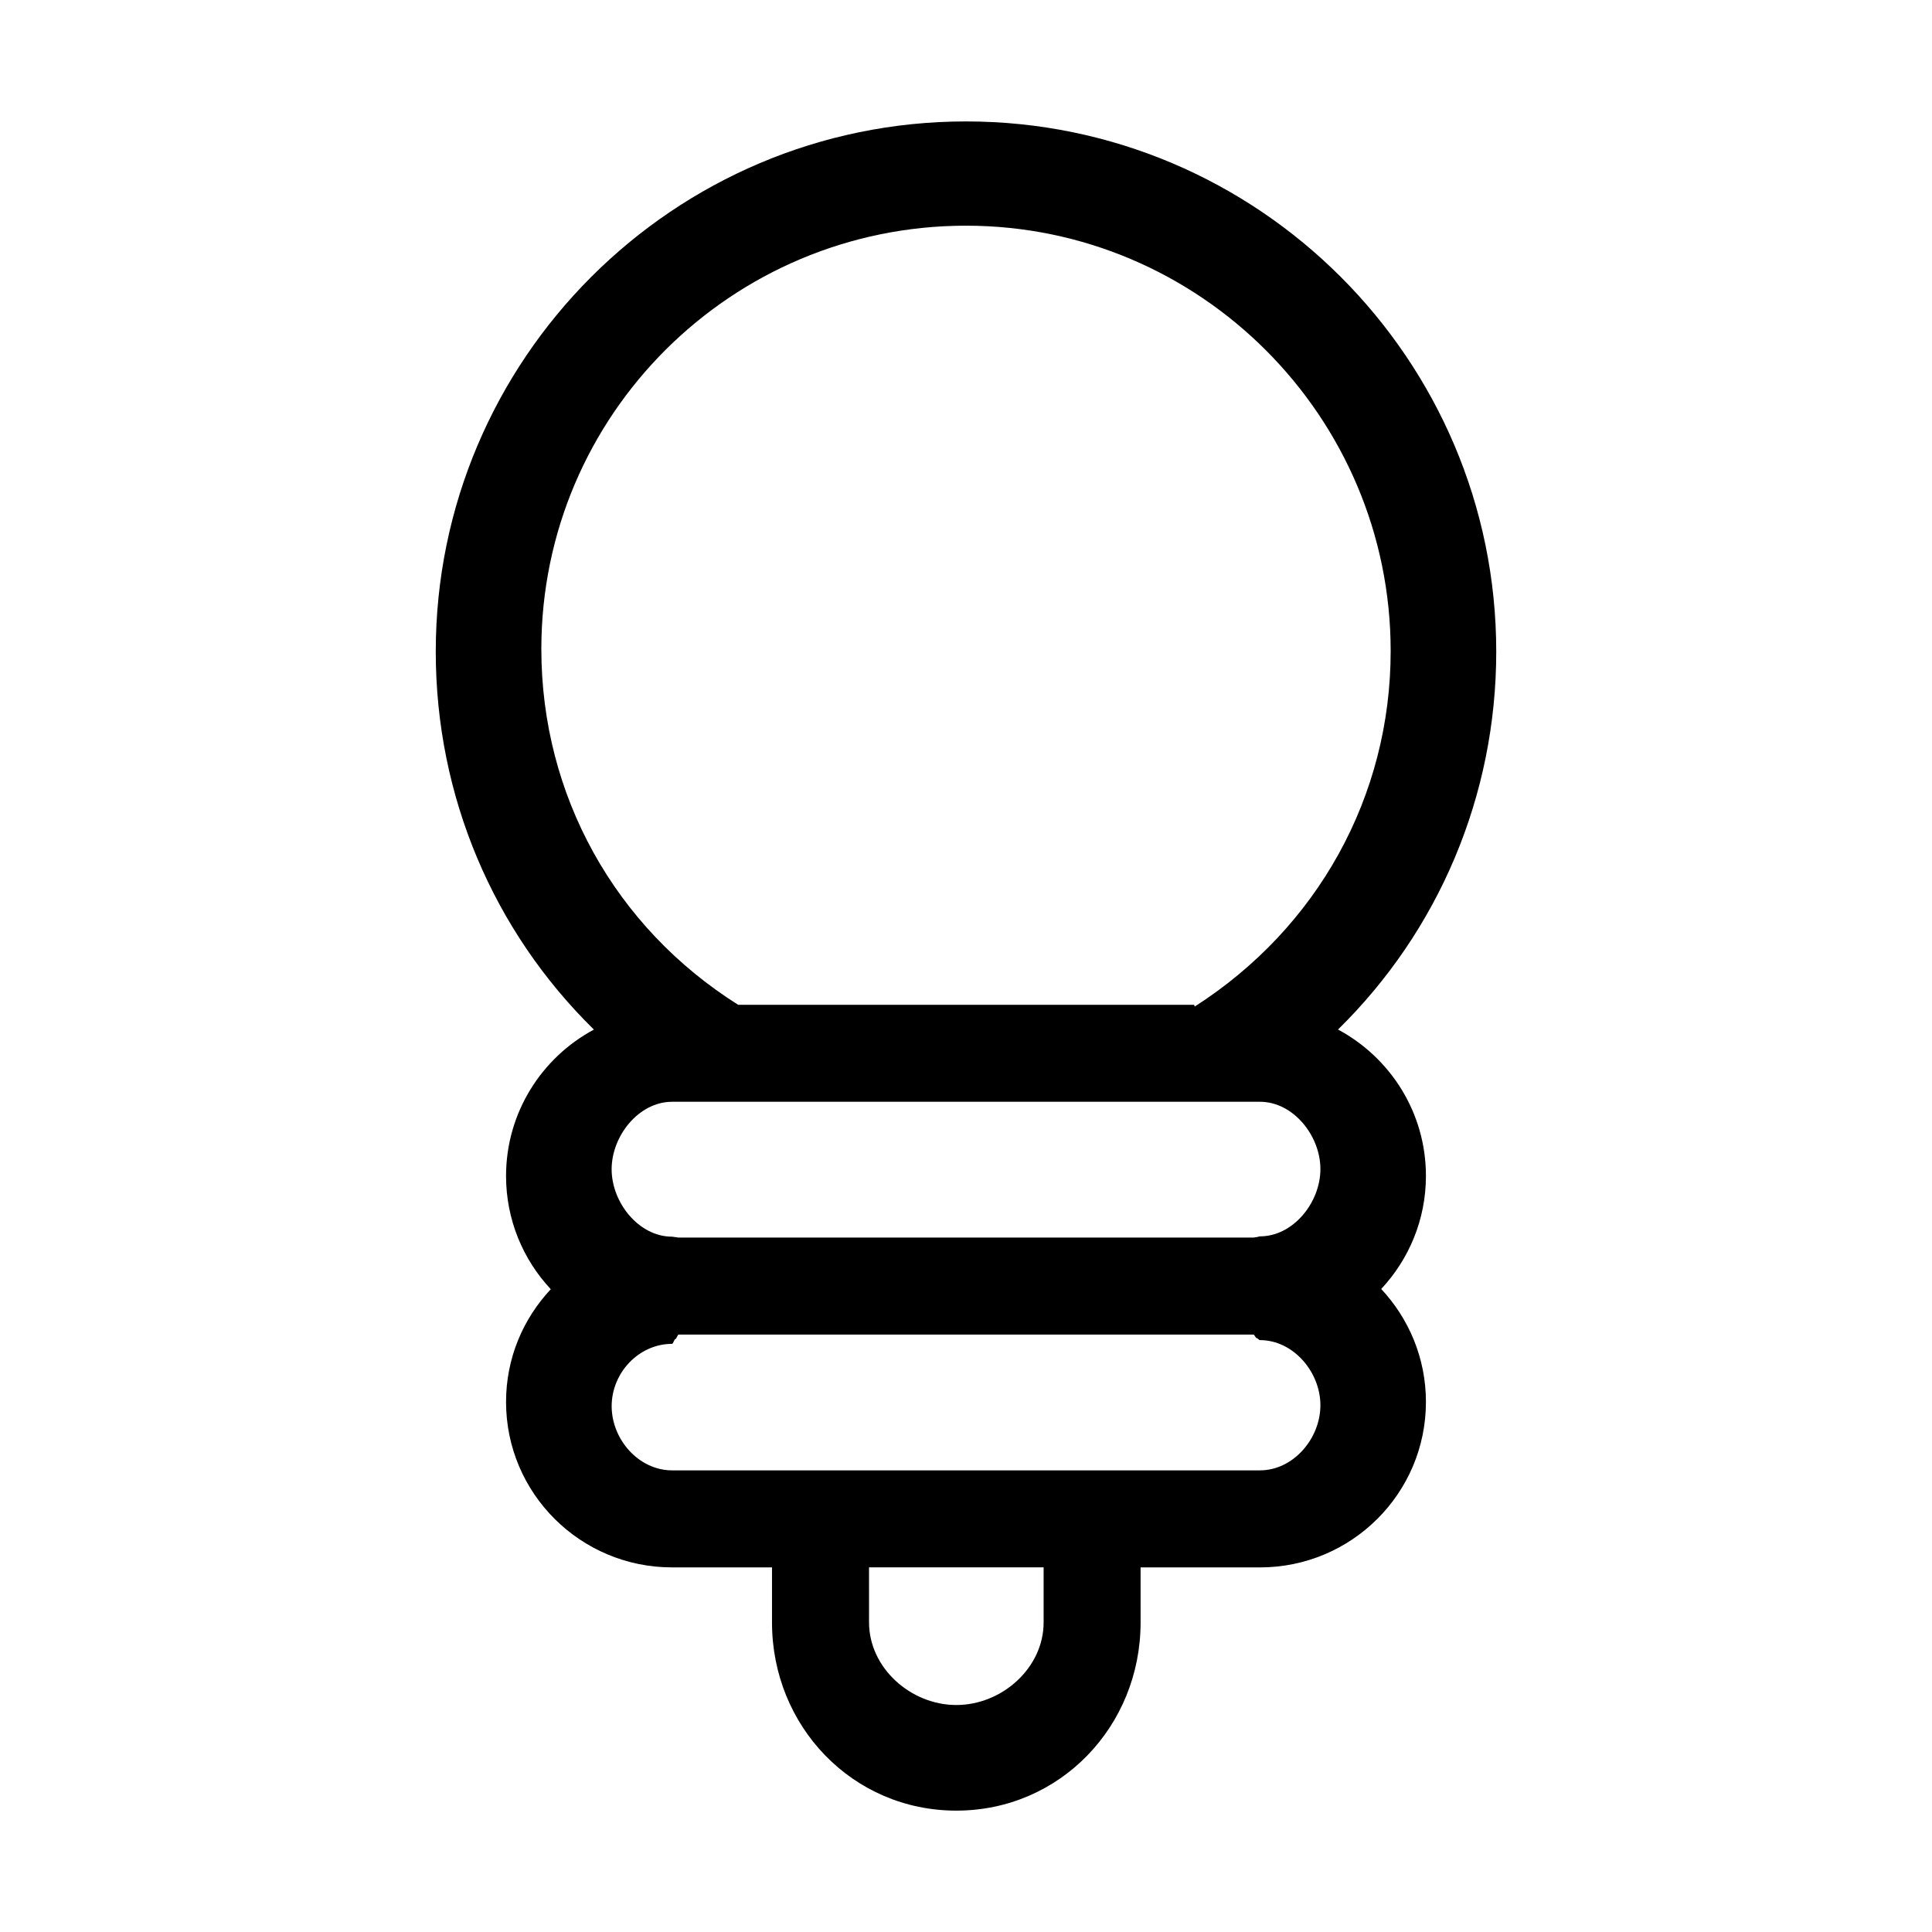
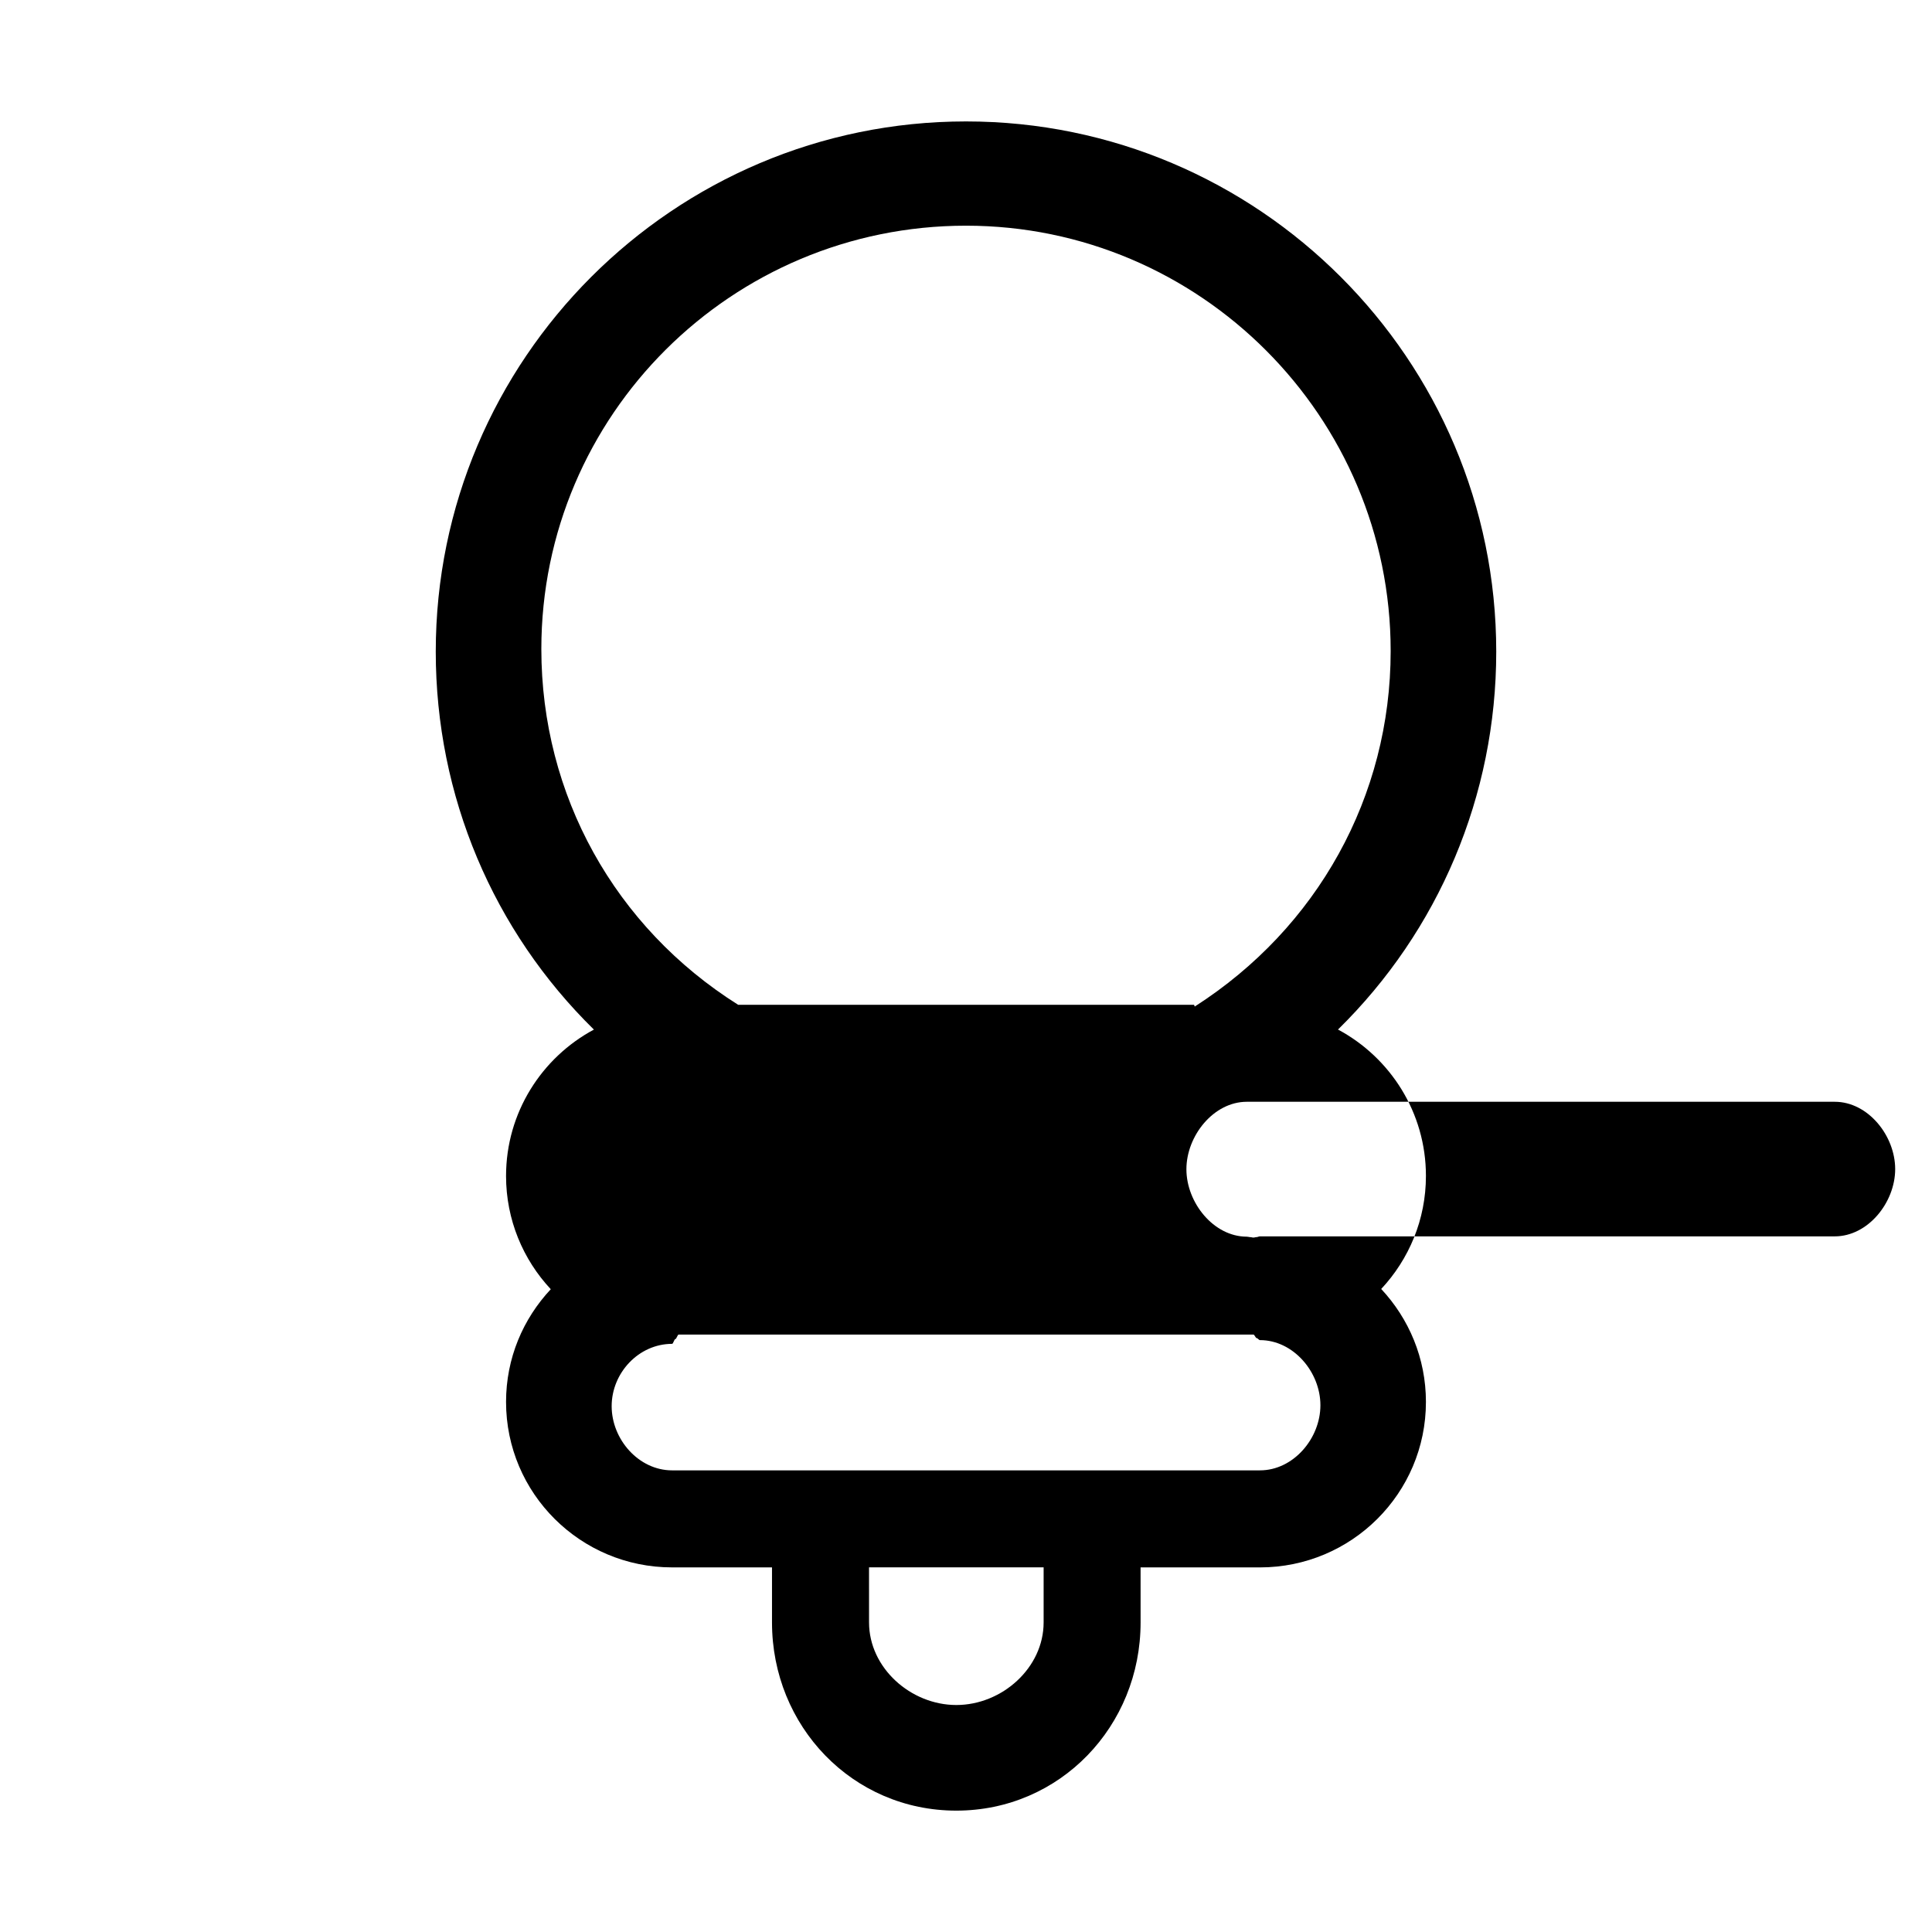
<svg xmlns="http://www.w3.org/2000/svg" fill="#000000" width="800px" height="800px" version="1.1" viewBox="144 144 512 512">
-   <path d="m498.59 416.83c26.629-26.133 41.93-61.91 41.93-100.14 0-77.473-63.039-140.51-140.52-140.51-77.48 0-140.52 63.039-140.52 140.51 0 38.316 15.277 74.043 41.91 100.16-13.84 7.418-23.281 22.023-23.281 38.797 0 11.586 4.5 22.141 11.852 30.008-7.352 7.859-11.852 18.281-11.852 29.867 0 24.254 19.734 43.852 43.996 43.852l26.484 0.004v14.586c0 27.5 21.336 49.871 48.84 49.871 27.504 0 48.84-22.379 48.84-49.871l-0.004-14.586h31.625c24.262 0 43.996-19.602 43.996-43.852 0-11.586-4.504-22.066-11.852-29.934 7.348-7.859 11.852-18.379 11.852-29.965 0.004-16.789-9.445-31.367-23.301-38.789zm-211.13-100.83c0-62.051 50.484-112.19 112.54-112.19 62.055 0 112.54 50.652 112.54 112.71 0 38.535-19.402 73.383-51.902 94.211-0.074 0.055-0.133-0.449-0.207-0.449h-120.81c-32.676-20.566-52.16-55.562-52.16-94.281zm133.11 257.95c0 12.074-11.059 21.895-23.133 21.895-12.074 0-23.133-9.82-23.133-21.895l-0.004-14.586h46.27zm57.332-40.289h-155.79c-8.832 0-16.016-8.184-16.016-17.016 0-8.832 7.184-16.512 16.016-16.512 0.293 0 0.574-1.25 0.863-1.27 0.289 0.016 0.578-1.191 0.875-1.191h152.32c0.297 0 0.582 0.957 0.867 0.941 0.289 0.016 0.57 0.531 0.867 0.531 8.832 0 16.016 8.438 16.016 17.258 0.004 8.828-7.184 17.258-16.016 17.258zm0-62.012c-0.297 0-0.582 0.18-0.867 0.199-0.285-0.016-0.574 0.121-0.871 0.121h-152.32c-0.297 0-0.582-0.133-0.875-0.113-0.289-0.02-0.57-0.125-0.863-0.125-8.832 0-16.016-9.043-16.016-17.871 0-8.836 7.184-17.879 16.016-17.879h155.8c8.832 0 16.016 9 16.016 17.84 0 8.828-7.188 17.828-16.02 17.828z" />
+   <path d="m498.59 416.83c26.629-26.133 41.93-61.91 41.93-100.14 0-77.473-63.039-140.51-140.52-140.51-77.48 0-140.52 63.039-140.52 140.51 0 38.316 15.277 74.043 41.91 100.16-13.84 7.418-23.281 22.023-23.281 38.797 0 11.586 4.5 22.141 11.852 30.008-7.352 7.859-11.852 18.281-11.852 29.867 0 24.254 19.734 43.852 43.996 43.852l26.484 0.004v14.586c0 27.5 21.336 49.871 48.84 49.871 27.504 0 48.84-22.379 48.84-49.871l-0.004-14.586h31.625c24.262 0 43.996-19.602 43.996-43.852 0-11.586-4.504-22.066-11.852-29.934 7.348-7.859 11.852-18.379 11.852-29.965 0.004-16.789-9.445-31.367-23.301-38.789zm-211.13-100.83c0-62.051 50.484-112.19 112.54-112.19 62.055 0 112.54 50.652 112.54 112.71 0 38.535-19.402 73.383-51.902 94.211-0.074 0.055-0.133-0.449-0.207-0.449h-120.81c-32.676-20.566-52.16-55.562-52.16-94.281zm133.11 257.95c0 12.074-11.059 21.895-23.133 21.895-12.074 0-23.133-9.82-23.133-21.895l-0.004-14.586h46.27zm57.332-40.289h-155.79c-8.832 0-16.016-8.184-16.016-17.016 0-8.832 7.184-16.512 16.016-16.512 0.293 0 0.574-1.25 0.863-1.27 0.289 0.016 0.578-1.191 0.875-1.191h152.32c0.297 0 0.582 0.957 0.867 0.941 0.289 0.016 0.57 0.531 0.867 0.531 8.832 0 16.016 8.438 16.016 17.258 0.004 8.828-7.184 17.258-16.016 17.258zm0-62.012c-0.297 0-0.582 0.18-0.867 0.199-0.285-0.016-0.574 0.121-0.871 0.121c-0.297 0-0.582-0.133-0.875-0.113-0.289-0.02-0.57-0.125-0.863-0.125-8.832 0-16.016-9.043-16.016-17.871 0-8.836 7.184-17.879 16.016-17.879h155.8c8.832 0 16.016 9 16.016 17.84 0 8.828-7.188 17.828-16.02 17.828z" />
</svg>